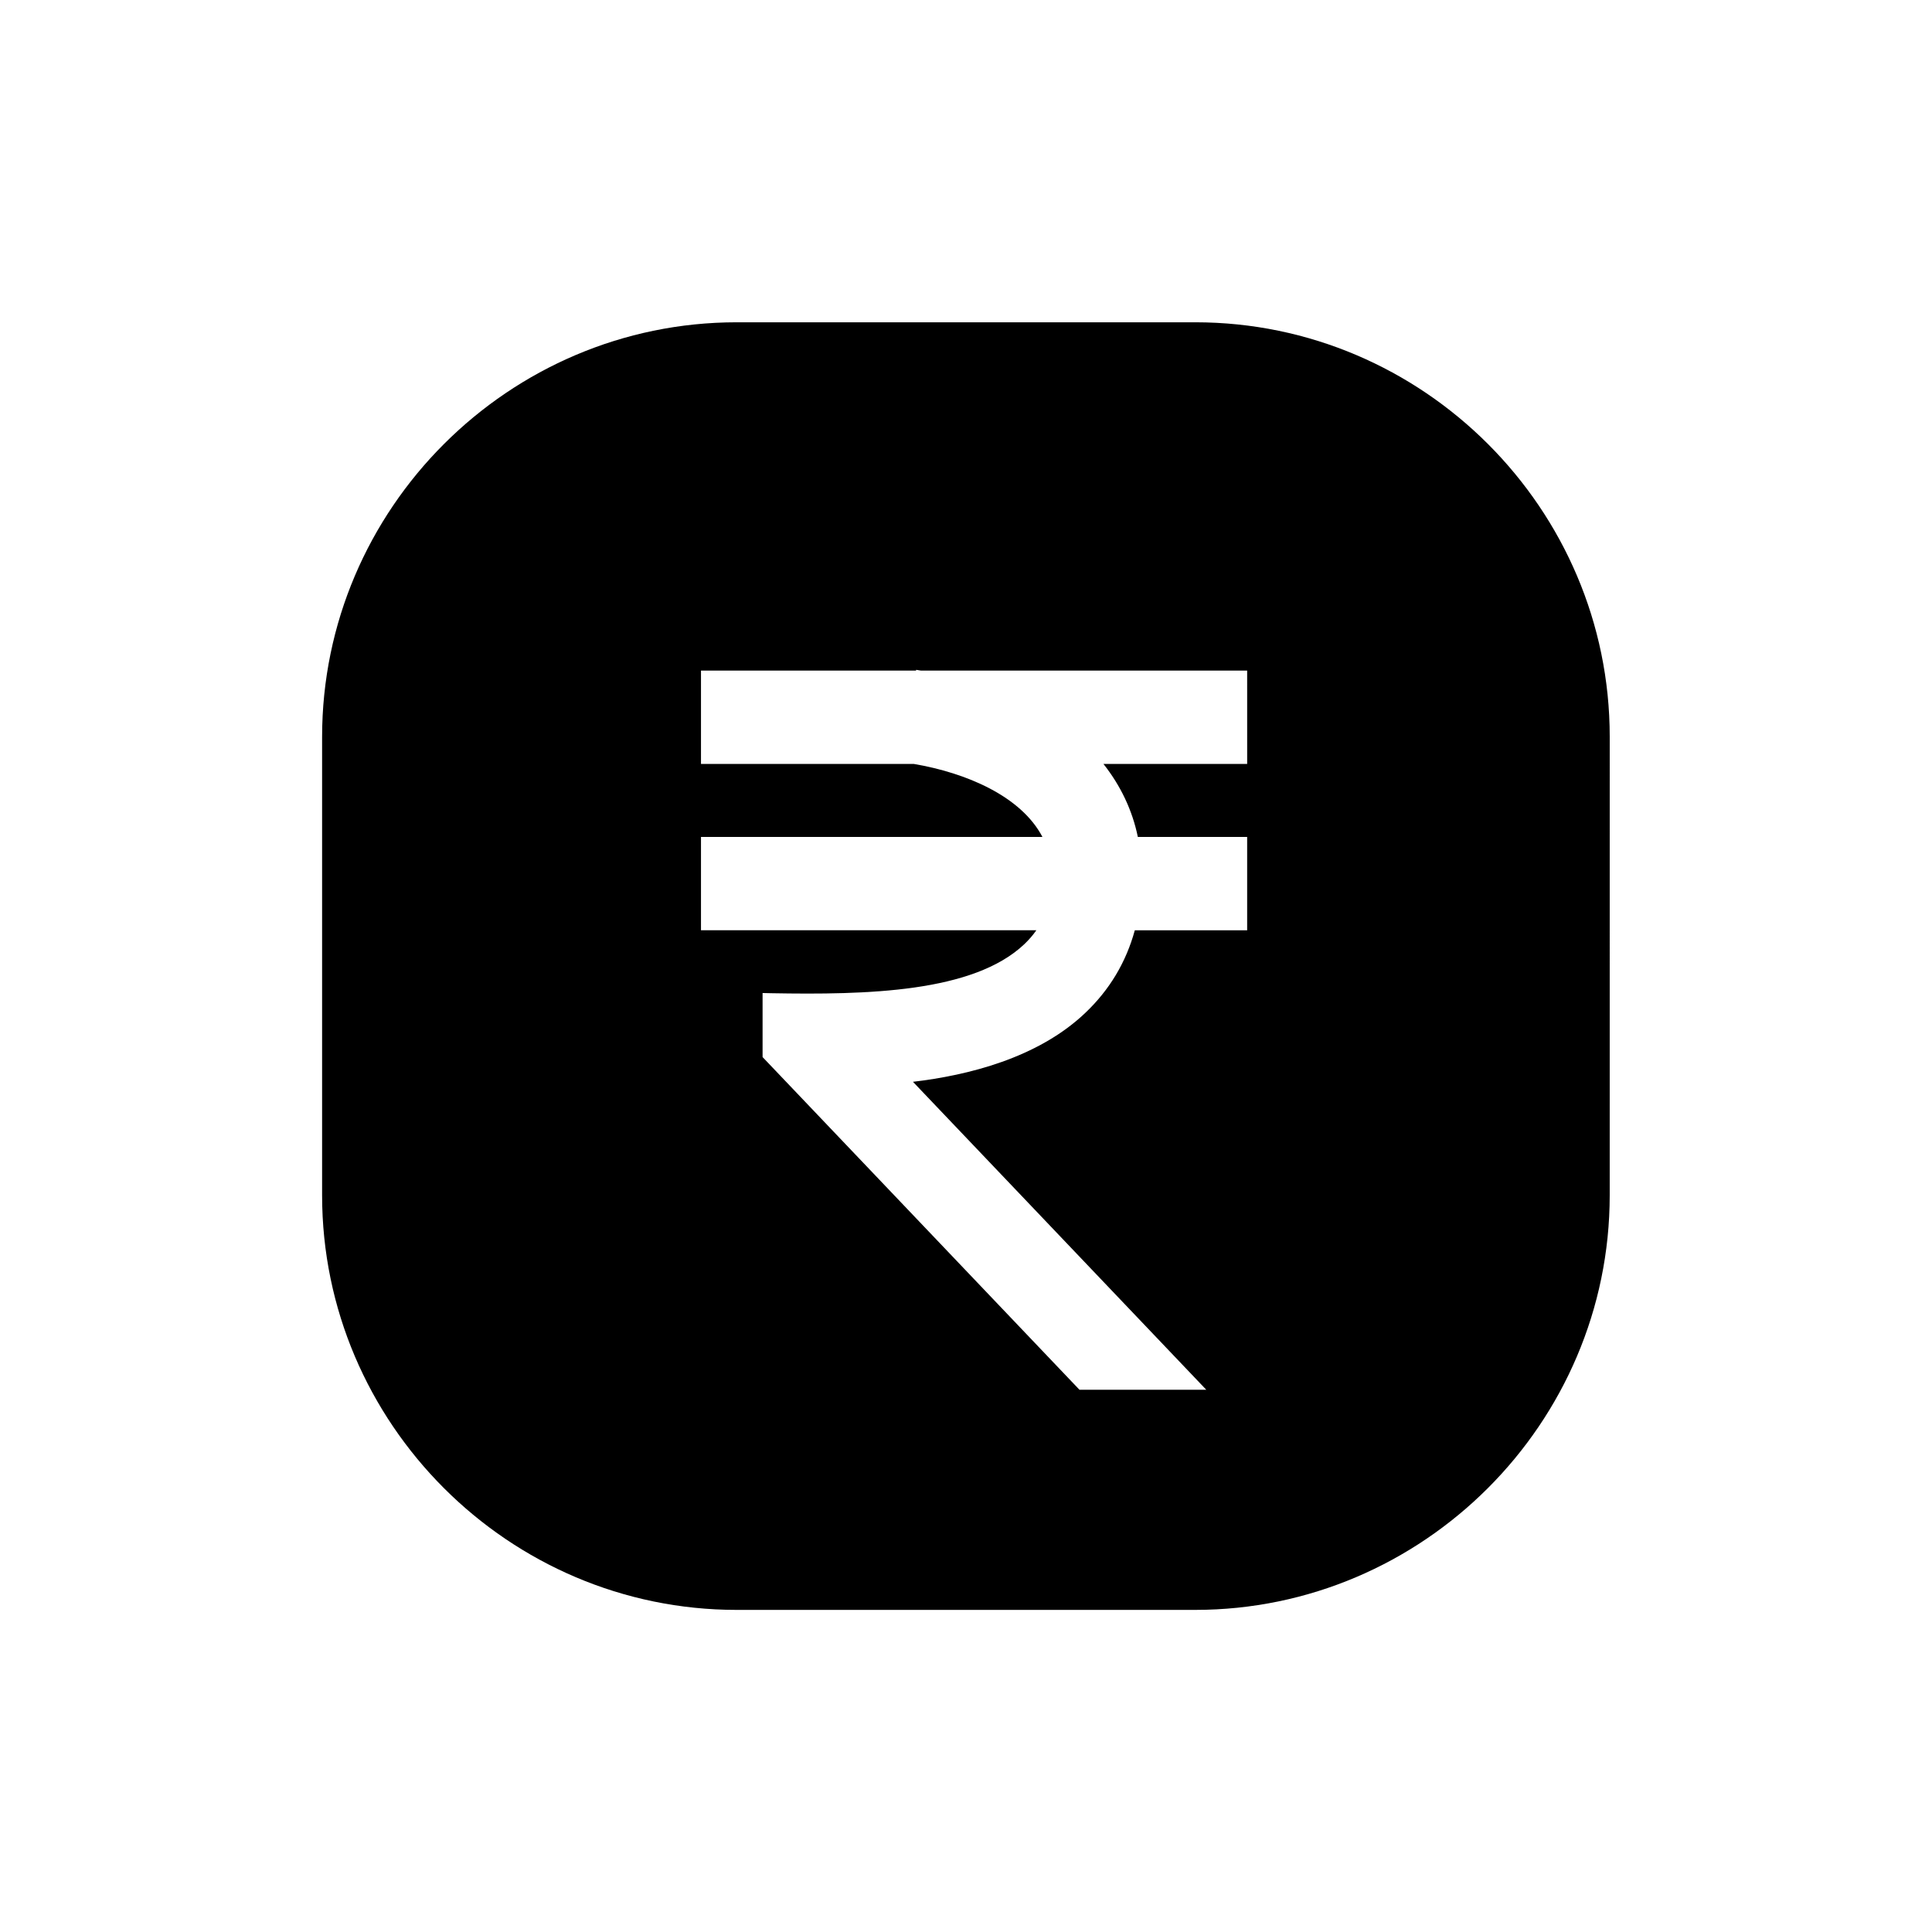
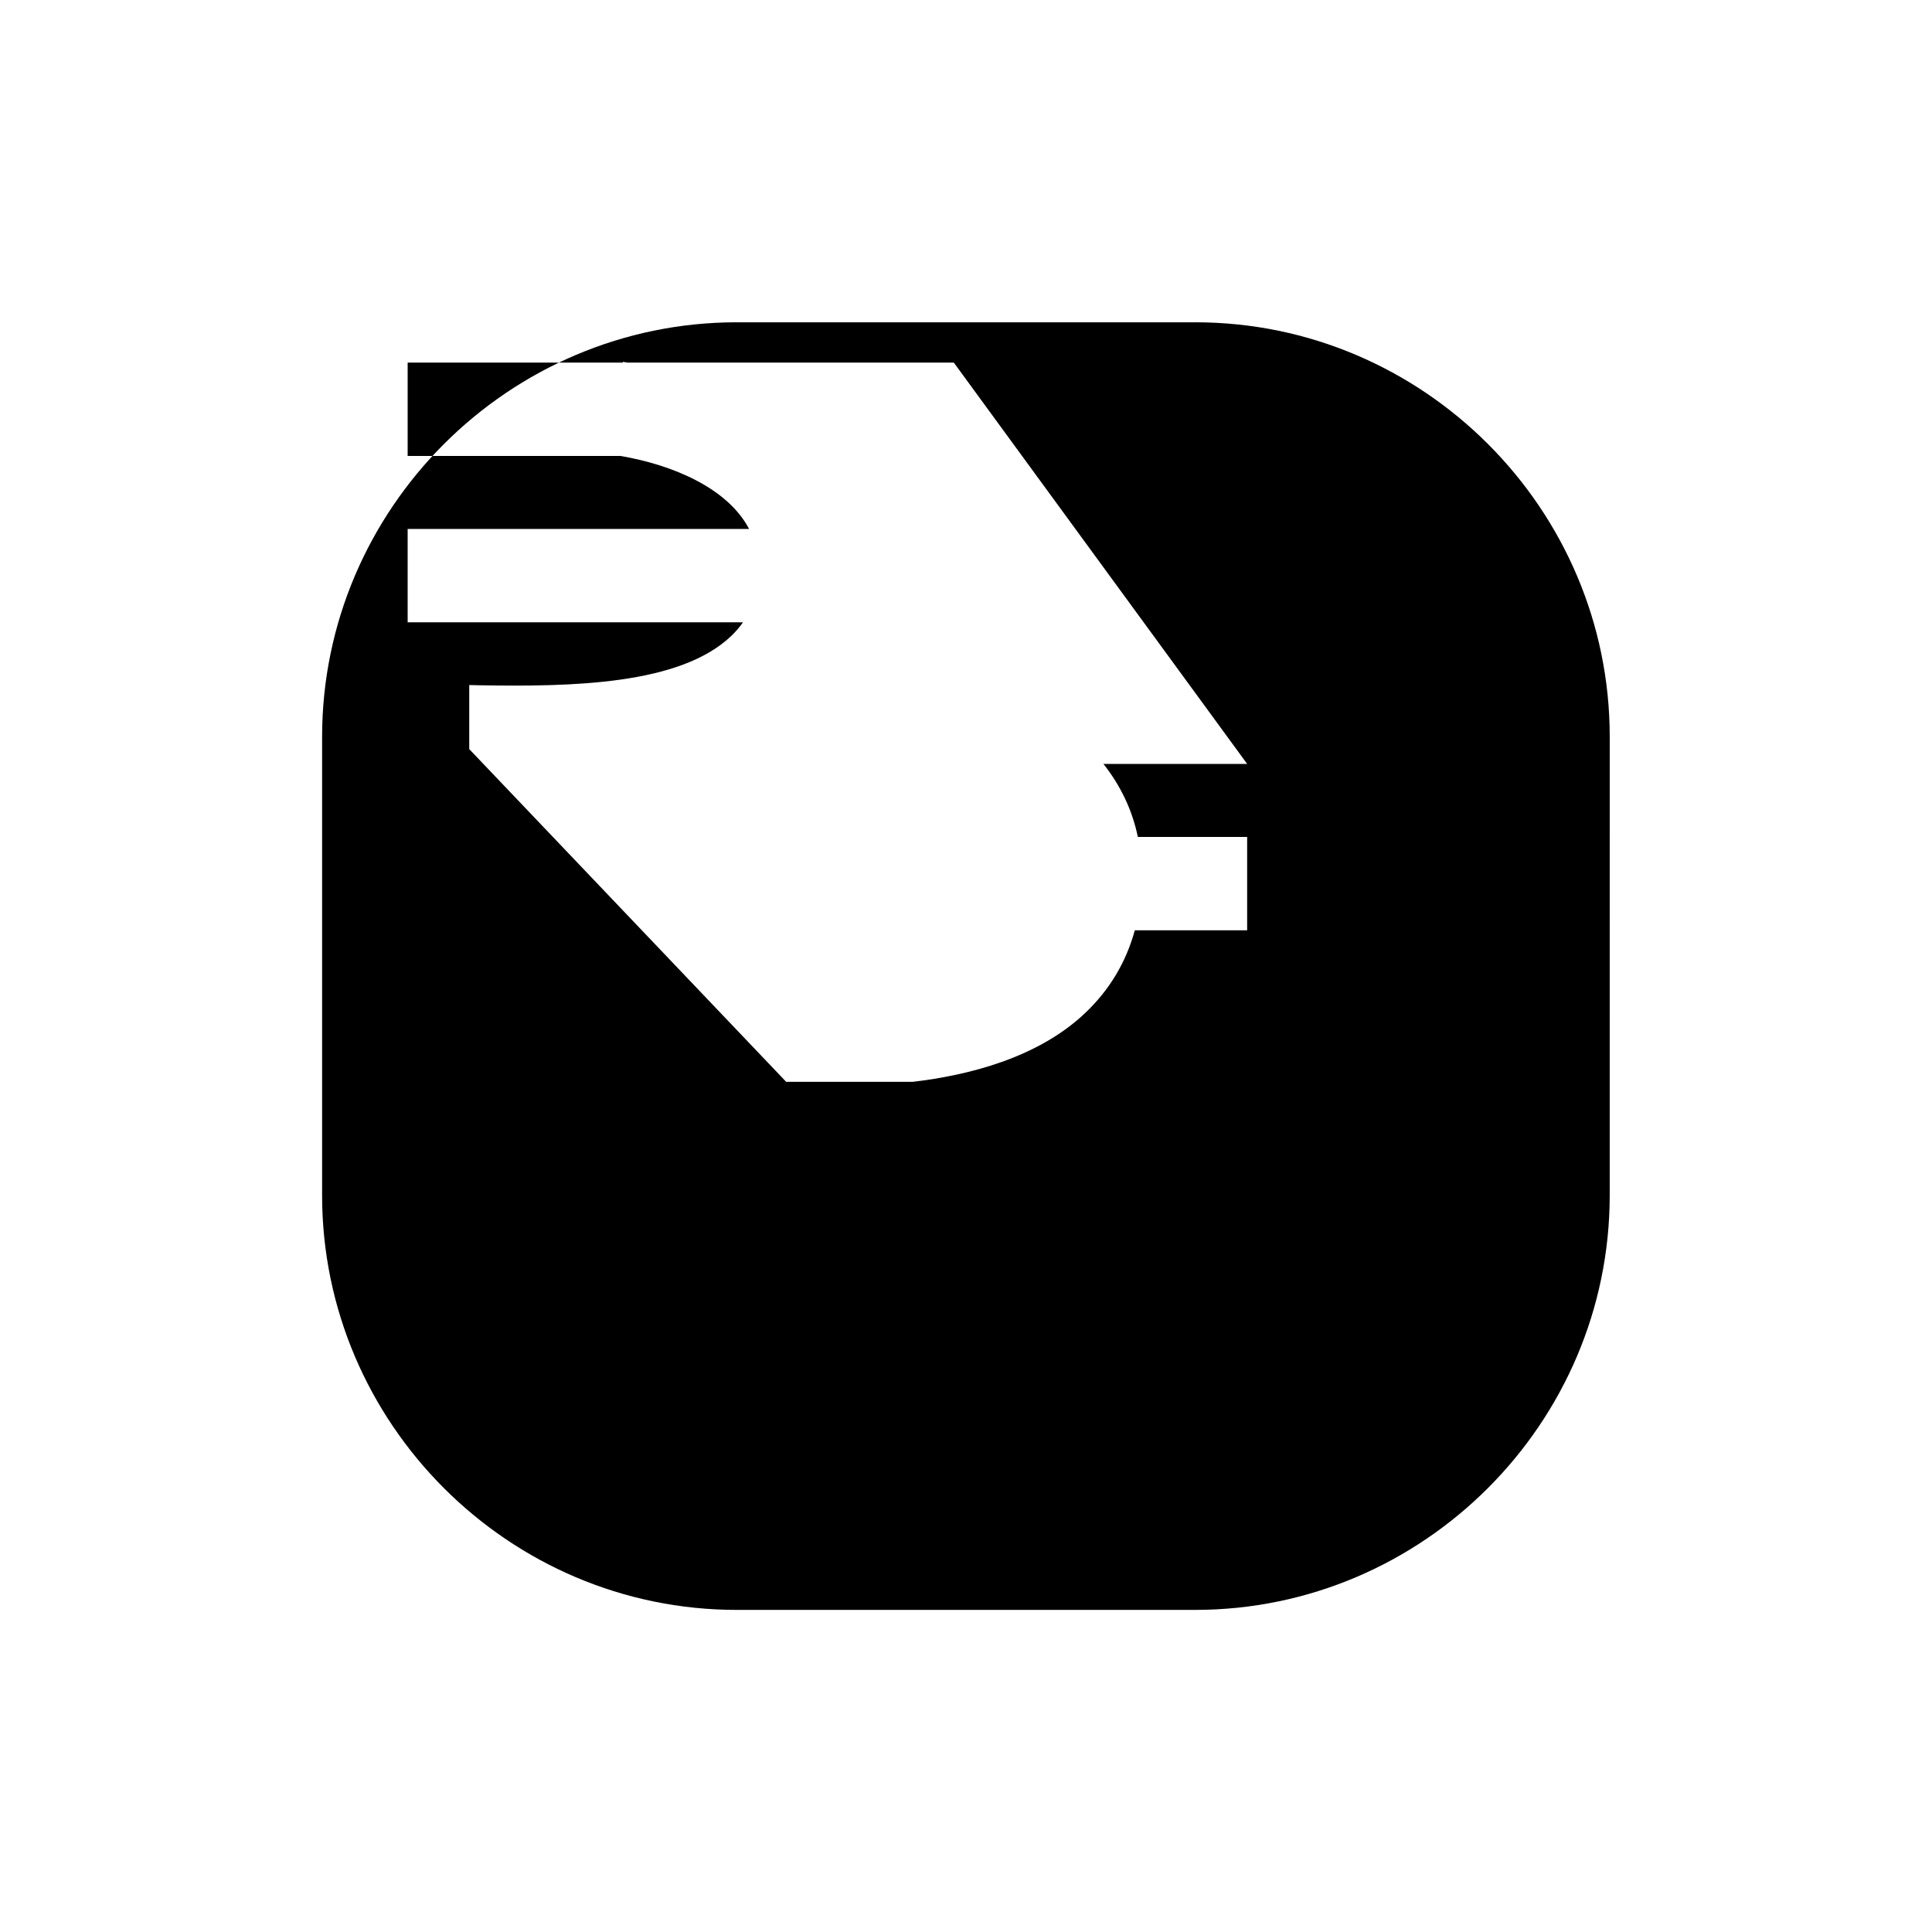
<svg xmlns="http://www.w3.org/2000/svg" fill="#000000" width="800px" height="800px" version="1.1" viewBox="144 144 512 512">
-   <path d="m460.76 229.41h-121.52c-60.406 0-109.88 49.422-109.88 109.88v121.47c0 60.406 49.422 109.88 109.88 109.88h121.47c60.406 0 109.88-49.422 109.88-109.88l0.004-121.52c0-60.406-49.426-109.83-109.83-109.83zm13.754 117.04h-38.09c4.535 5.742 7.656 12.242 9.117 19.348h28.969v24.738h-29.773c-2.316 8.465-6.699 15.82-13.199 21.965-12.543 11.891-30.984 16.473-45.594 18.188l77.738 81.617h-33.605l-83.984-88.168v-16.977l2.215 0.051c25.391 0.453 53.605-0.152 67.156-13 1.211-1.16 2.266-2.367 3.176-3.68h-88.871v-24.738h90.484c-5.644-10.781-20.152-16.977-34.109-19.348l-56.375 0.004v-24.738h56.98l0.051-0.203 1.258 0.203h86.453z" />
+   <path d="m460.76 229.41h-121.52c-60.406 0-109.88 49.422-109.88 109.88v121.47c0 60.406 49.422 109.88 109.88 109.88h121.47c60.406 0 109.88-49.422 109.88-109.88l0.004-121.52c0-60.406-49.426-109.83-109.83-109.83zm13.754 117.04h-38.09c4.535 5.742 7.656 12.242 9.117 19.348h28.969v24.738h-29.773c-2.316 8.465-6.699 15.82-13.199 21.965-12.543 11.891-30.984 16.473-45.594 18.188h-33.605l-83.984-88.168v-16.977l2.215 0.051c25.391 0.453 53.605-0.152 67.156-13 1.211-1.16 2.266-2.367 3.176-3.68h-88.871v-24.738h90.484c-5.644-10.781-20.152-16.977-34.109-19.348l-56.375 0.004v-24.738h56.98l0.051-0.203 1.258 0.203h86.453z" />
</svg>